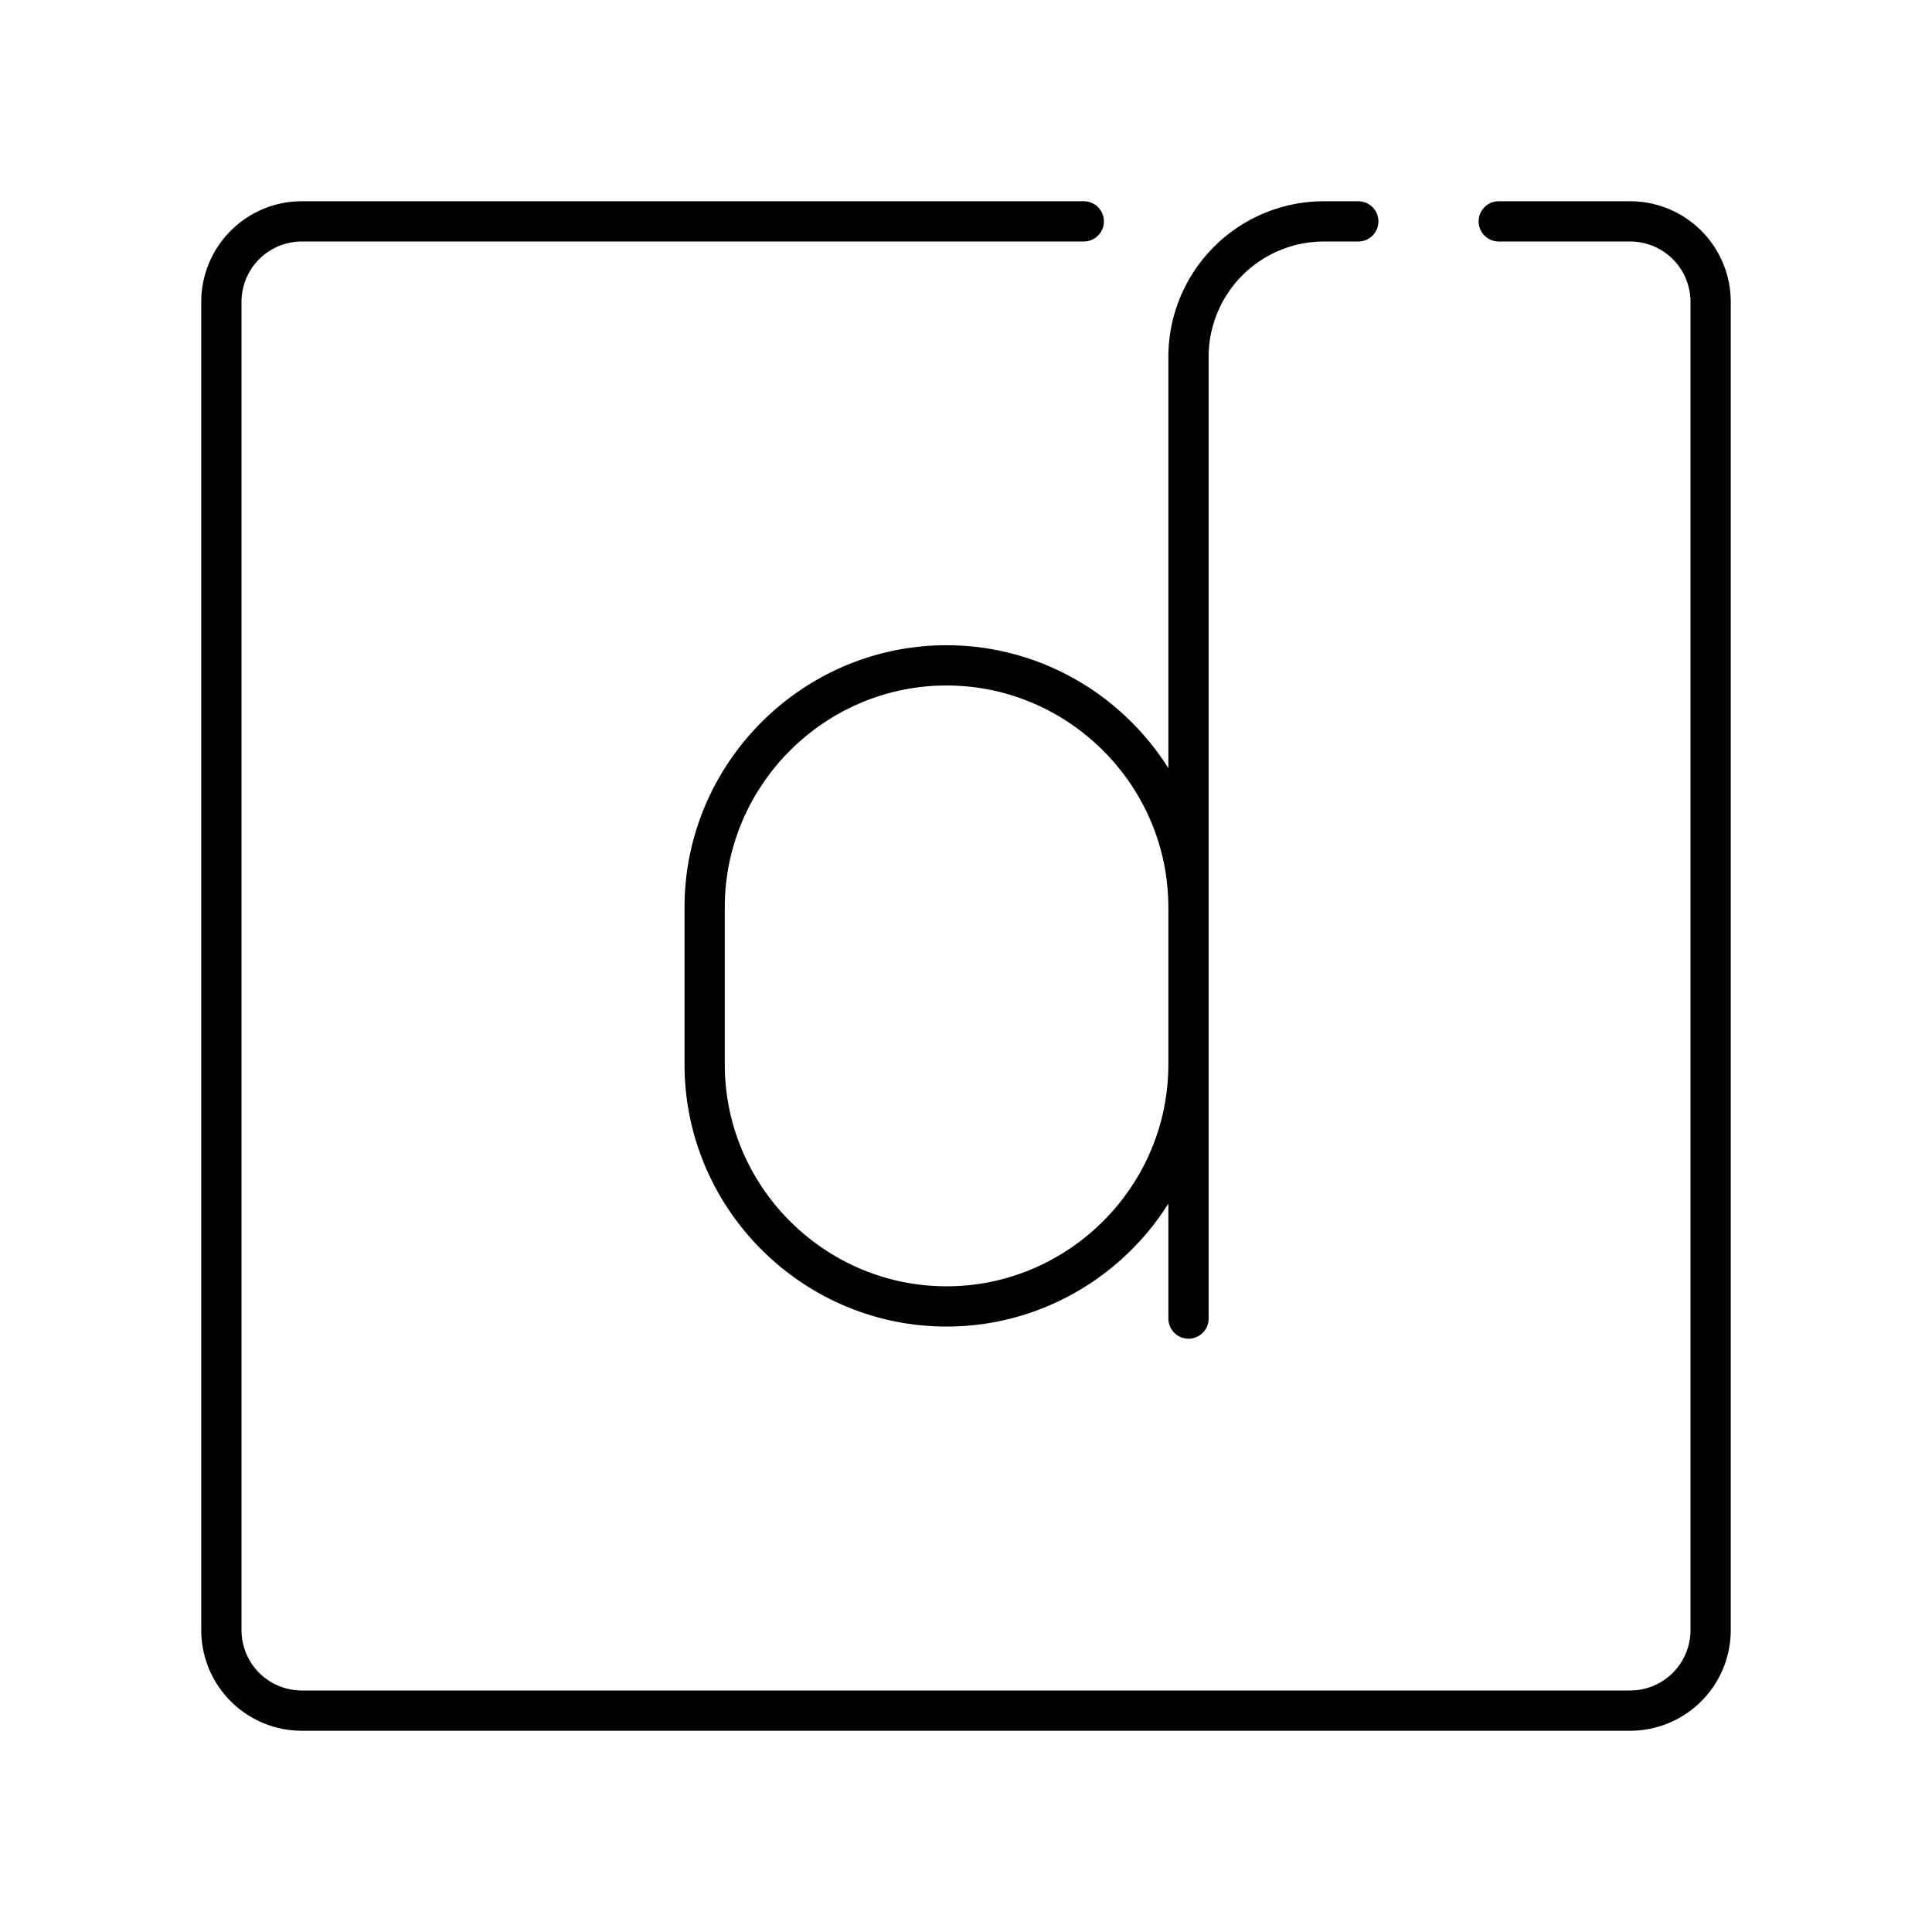
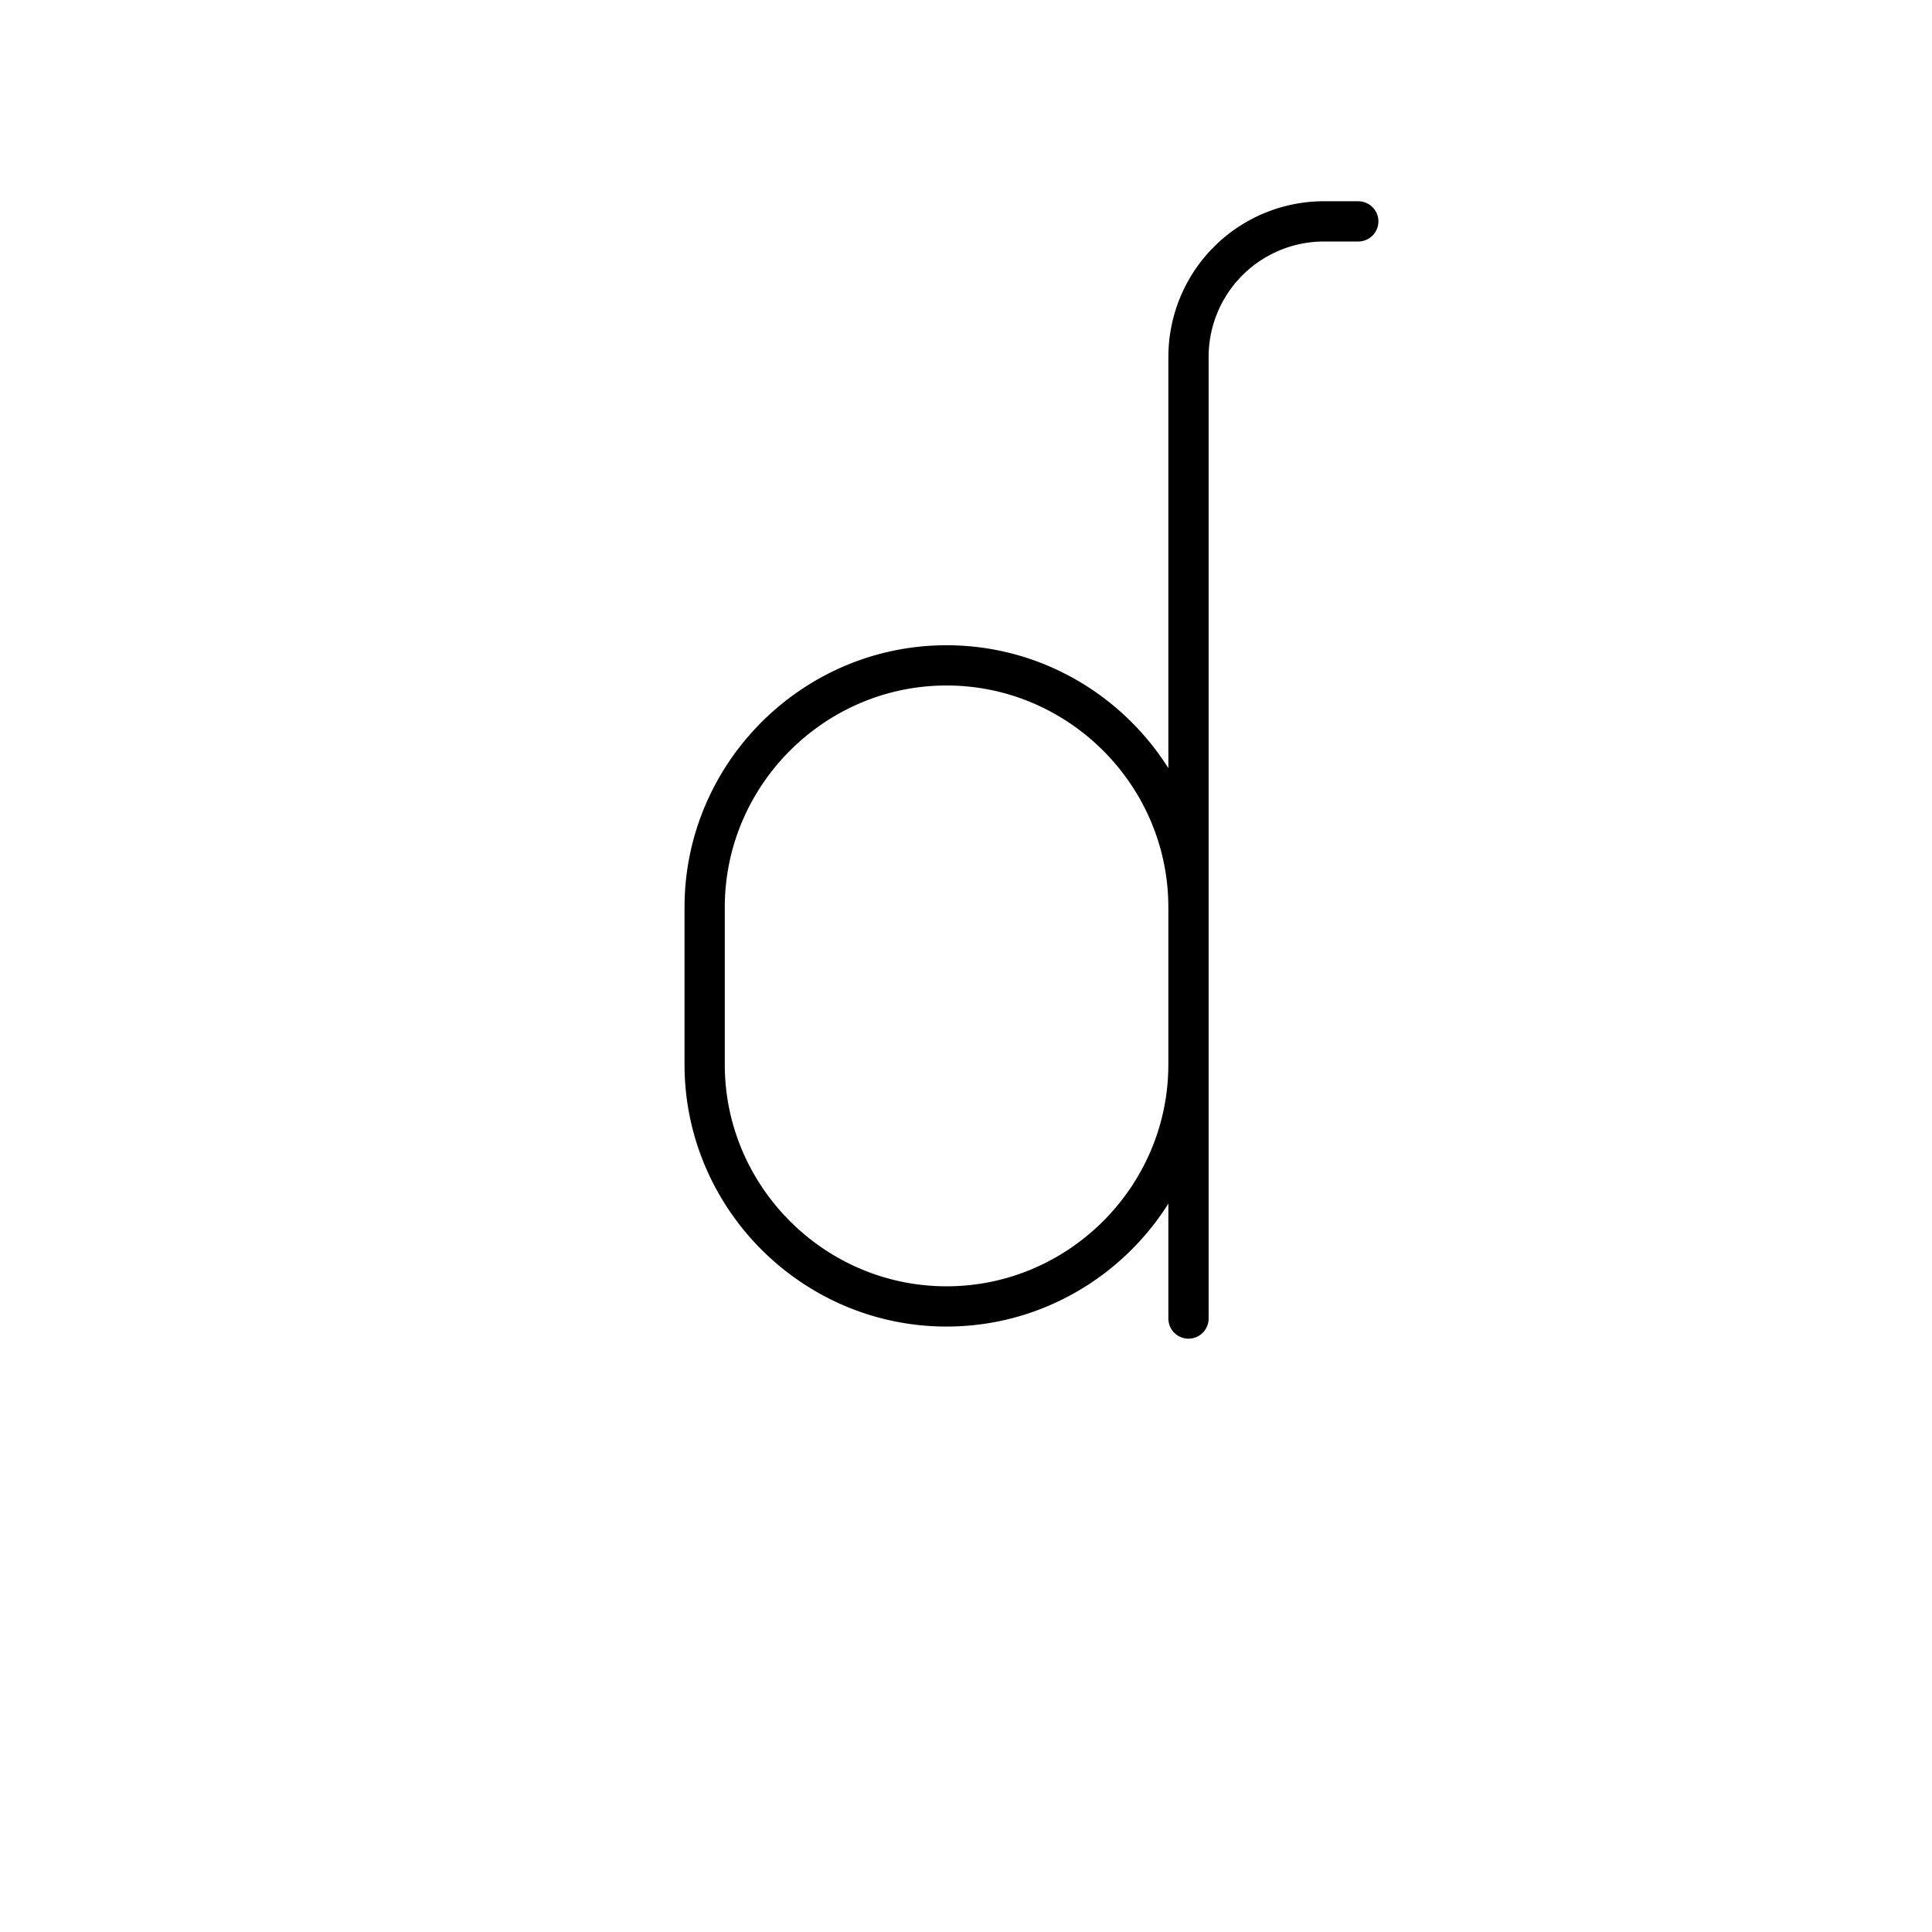
<svg xmlns="http://www.w3.org/2000/svg" width="800" height="800" viewBox="0 0 48 48">
-   <path fill="none" stroke="currentColor" stroke-linecap="round" stroke-linejoin="round" d="M26.926 5.5H7.5a2 2 0 0 0-2 2v33a2 2 0 0 0 2 2h33a2 2 0 0 0 2-2v-33a2 2 0 0 0-2-2h-3.264" />
  <path fill="none" stroke="currentColor" stroke-linecap="round" stroke-linejoin="round" d="M29.528 32.759V8.866A3.366 3.366 0 0 1 32.894 5.5h.852m-4.219 17.041c0-3.305-2.704-6.01-6.01-6.01h0c-3.306 0-6.01 2.705-6.01 6.01v3.907c0 3.306 2.704 6.01 6.01 6.01h0c3.306 0 6.01-2.704 6.01-6.01" />
</svg>